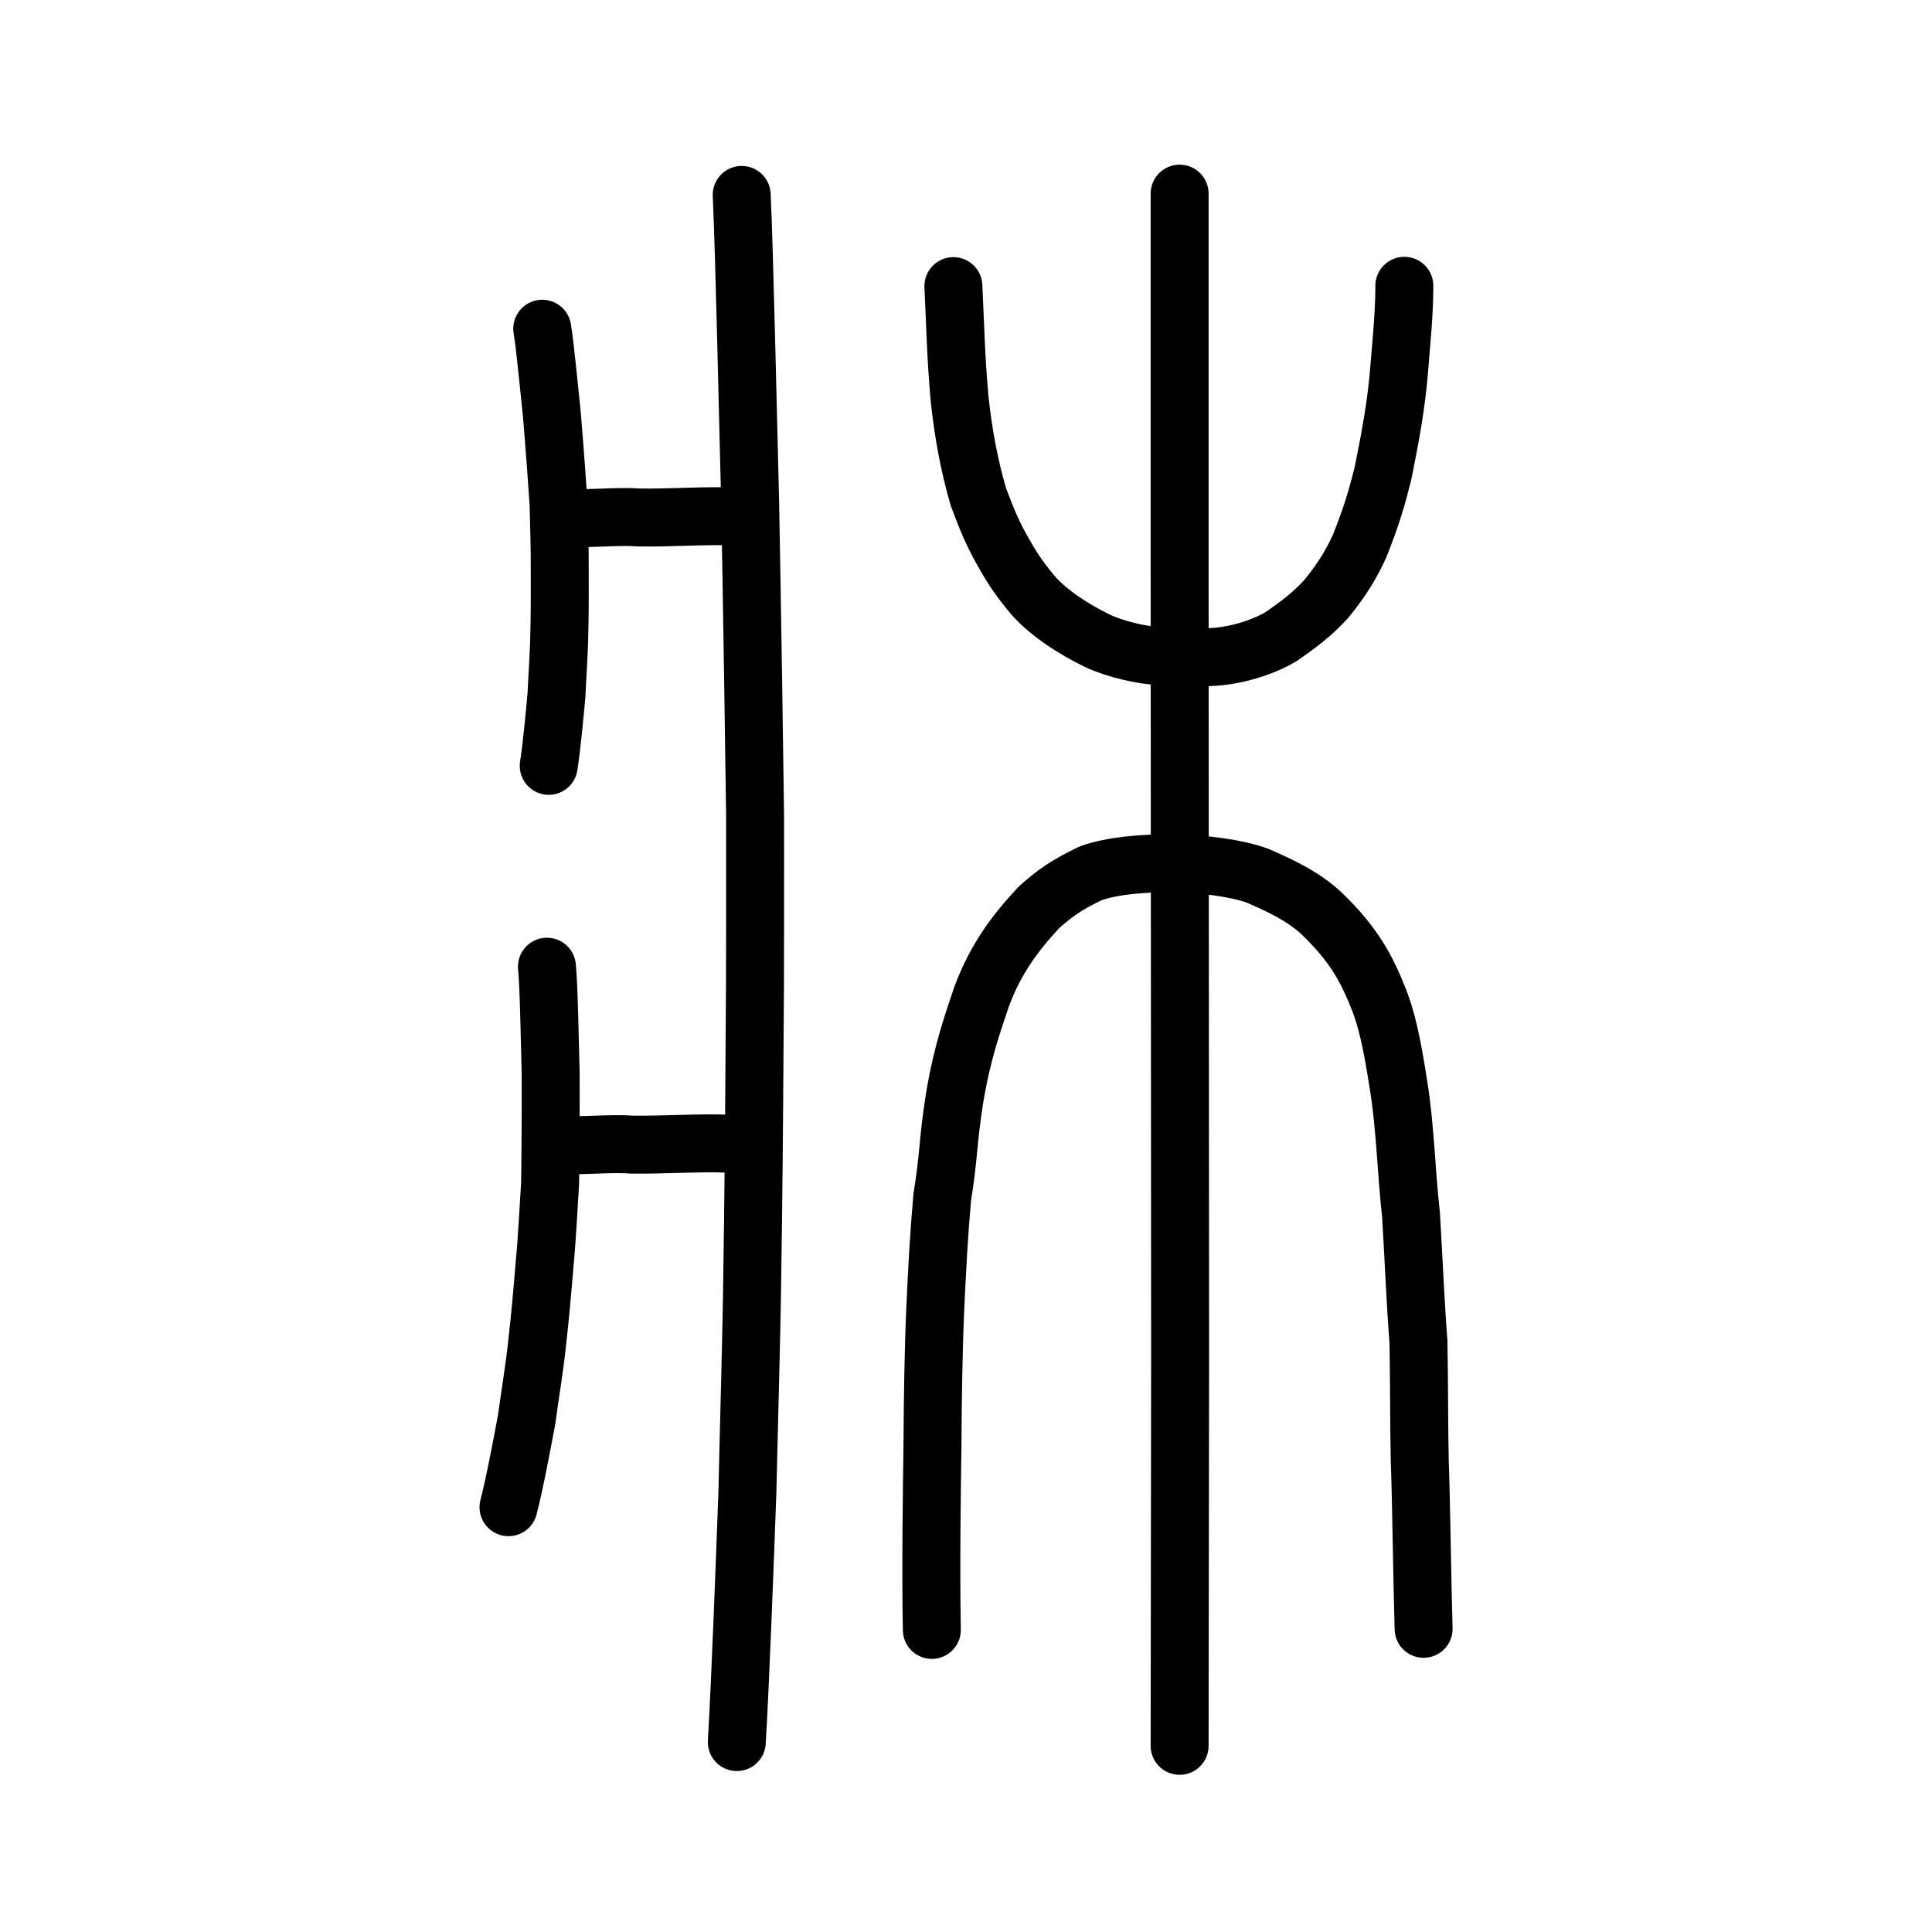
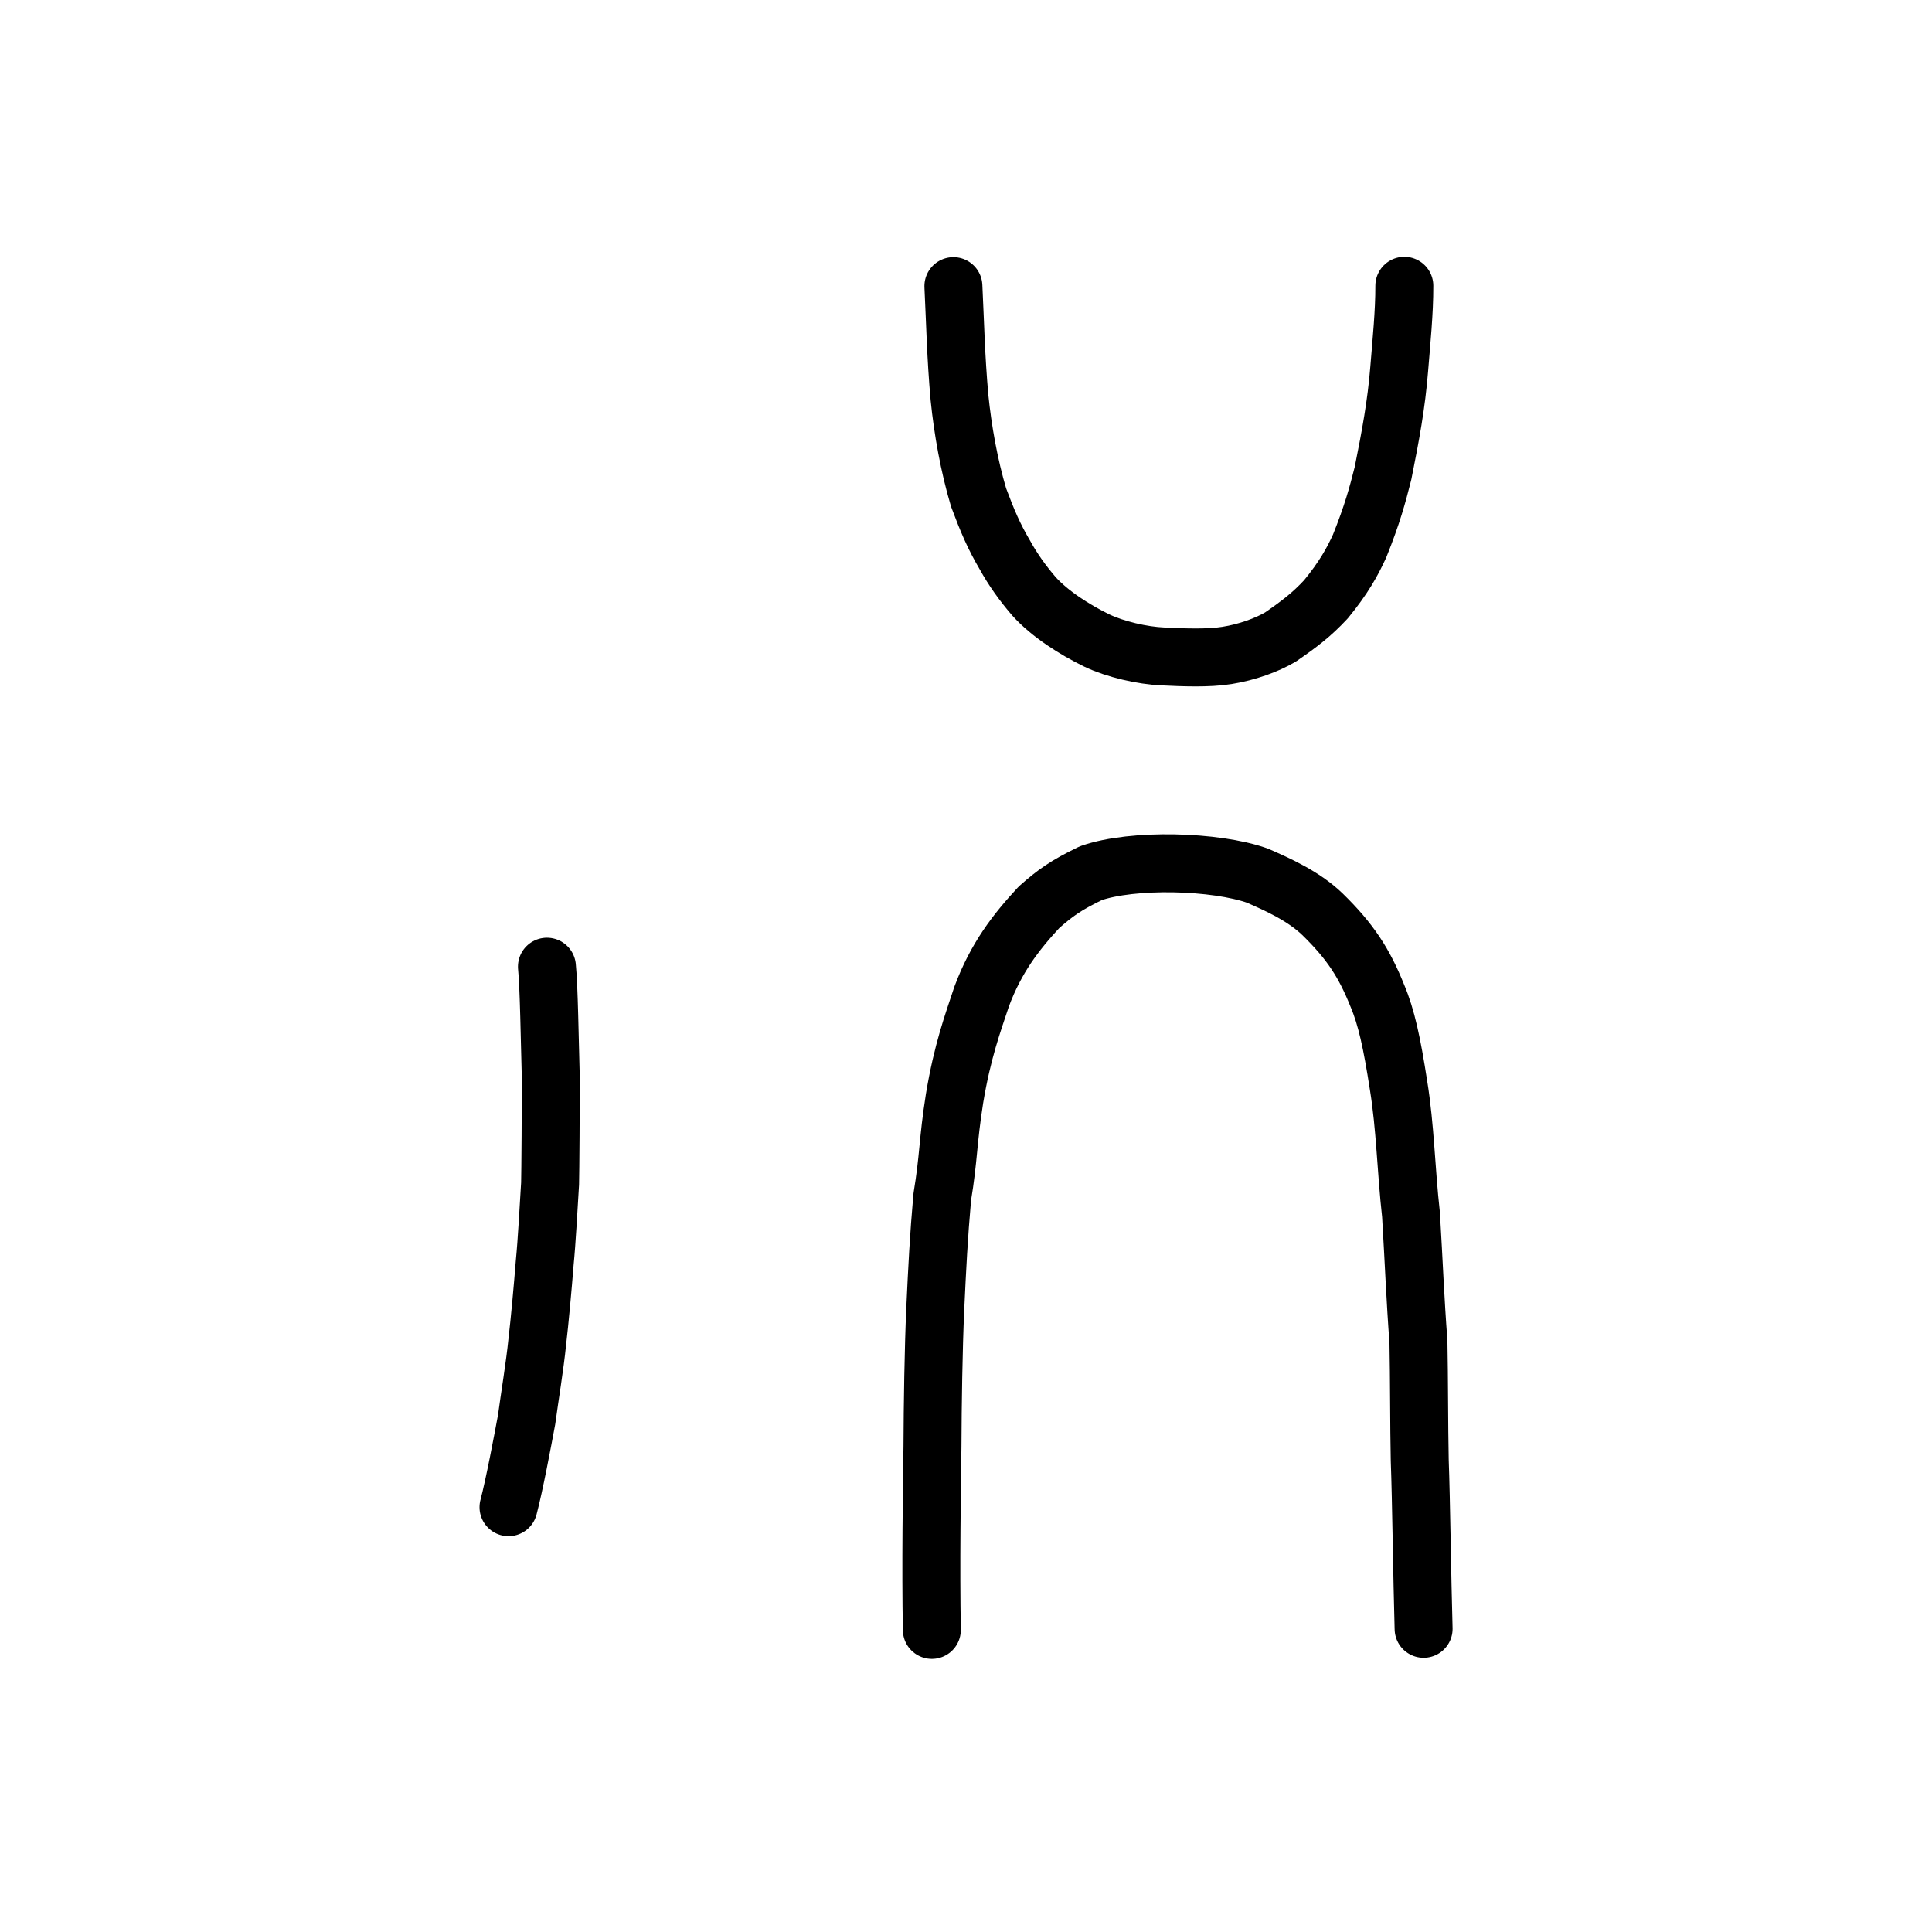
<svg xmlns="http://www.w3.org/2000/svg" xmlns:ns1="http://www.inkscape.org/namespaces/inkscape" xmlns:ns2="http://sodipodi.sourceforge.net/DTD/sodipodi-0.dtd" width="200px" height="200px" viewBox="0 0 200 200" version="1.1" id="SVGRoot" ns1:version="0.92.3 (2405546, 2018-03-11)" ns2:docname="7240ss.svg">
  <ns2:namedview id="base" pagecolor="#ffffff" bordercolor="#666666" borderopacity="1.0" ns1:pageopacity="0.0" ns1:pageshadow="2" ns1:zoom="2" ns1:cx="93.64838" ns1:cy="79.875864" ns1:document-units="px" ns1:current-layer="layer1" showgrid="true" ns1:window-width="1080" ns1:window-height="699" ns1:window-x="403" ns1:window-y="204" ns1:window-maximized="0" ns1:snap-global="false">
    <ns1:grid type="xygrid" id="grid7349" />
  </ns2:namedview>
  <defs id="defs6787" />
  <g id="layer1" ns1:groupmode="layer" ns1:label="レイヤー 1">
-     <path style="opacity:1;vector-effect:none;fill:none;fill-opacity:1;stroke:#000000;stroke-width:6;stroke-linecap:round;stroke-linejoin:round;stroke-miterlimit:4;stroke-dasharray:none;stroke-dashoffset:0;stroke-opacity:1" d="m 76.781,20.178 c 0.274,5.747 0.637,22.64 0.867,31.515 0.183,9.399 0.49,29.741 0.519,32.764 -0.006,7.181 0.021,16.918 -0.053,23.56 -0.039,7.101 -0.125,17.088 -0.231,23.385 -0.077,6.89 -0.368,16.357 -0.51,22.973 -0.23,6.373 -0.719,19.545 -1.099,25.962" id="path6144-8" ns1:connector-curvature="0" ns2:nodetypes="ccccccc" />
    <path style="opacity:1;vector-effect:none;fill:none;fill-opacity:1;stroke:#000000;stroke-width:6;stroke-linecap:round;stroke-linejoin:round;stroke-miterlimit:4;stroke-dasharray:none;stroke-dashoffset:0;stroke-opacity:1" d="m 56.618,100.073 c 0.21,2.008 0.294,7.909 0.387,11.01 0.024,3.283 -0.032,10.39 -0.061,11.446 -0.158,2.509 -0.331,5.91 -0.559,8.23 -0.196,2.481 -0.51,5.97 -0.77,8.169 -0.238,2.407 -0.789,5.714 -1.1,8.026 -0.412,2.226 -1.28,6.828 -1.875,9.07" id="path6144-8-1" ns1:connector-curvature="0" ns2:nodetypes="ccccccc" />
-     <path style="opacity:1;vector-effect:none;fill:none;fill-opacity:1;stroke:#000000;stroke-width:6;stroke-linecap:round;stroke-linejoin:round;stroke-miterlimit:4;stroke-dasharray:none;stroke-dashoffset:0;stroke-opacity:1" d="m 56.134,34.03 c 0.285,1.624 0.729,6.396 0.997,8.904 0.23,2.655 0.647,8.402 0.694,9.257 0.045,2.029 0.137,4.78 0.118,6.656 0.015,2.006 0.008,4.828 -0.042,6.607 -0.02,1.947 -0.215,4.621 -0.296,6.491 -0.161,1.801 -0.506,5.522 -0.802,7.335" id="path6144-8-1-5" ns1:connector-curvature="0" ns2:nodetypes="ccccccc" />
-     <path style="fill:none;stroke:#000000;stroke-width:6;stroke-linecap:round;stroke-linejoin:round;stroke-miterlimit:4;stroke-dasharray:none;stroke-opacity:1" d="m 59.803,53.659 c 2.892,-0.065 4.609,-0.213 6.378,-0.088 3.26,0.048 6.828,-0.226 9.716,-0.102" id="path4568-1-5" ns1:connector-curvature="0" ns2:nodetypes="ccc" />
-     <path style="fill:none;stroke:#000000;stroke-width:6;stroke-linecap:round;stroke-linejoin:round;stroke-miterlimit:4;stroke-dasharray:none;stroke-opacity:1" d="m 58.952,118.578 c 2.939,-0.064 4.684,-0.21 6.482,-0.087 3.314,0.047 6.939,-0.222 9.875,-0.1" id="path4568-1-5-9" ns1:connector-curvature="0" ns2:nodetypes="ccc" />
-     <path style="opacity:1;vector-effect:none;fill:none;fill-opacity:1;stroke:#000000;stroke-width:6;stroke-linecap:round;stroke-linejoin:miter;stroke-miterlimit:4;stroke-dasharray:none;stroke-dashoffset:0;stroke-opacity:1" d="m 122.114,180.727 0.051,-40.17 -0.026,-42.129 -0.025,-39.191 V 20.046" id="path6087-7" ns1:connector-curvature="0" ns2:nodetypes="ccccc" />
    <path style="opacity:1;vector-effect:none;fill:none;fill-opacity:1;stroke:#000000;stroke-width:6;stroke-linecap:round;stroke-linejoin:round;stroke-miterlimit:4;stroke-dasharray:none;stroke-dashoffset:0;stroke-opacity:1" d="m 96.464,168.728 c -0.121,-6.332 0.002,-15.018 0.064,-18.947 0.018,-4.404 0.105,-10.202 0.289,-14.256 0.205,-4.42 0.361,-7.478 0.724,-11.613 0.682,-4.105 0.558,-5.666 1.271,-10.193 0.814,-4.919 1.901,-7.819 2.809,-10.563 1.488,-3.986 3.499,-6.602 5.927,-9.227 1.748,-1.543 2.791,-2.279 5.378,-3.537 4.348,-1.518 12.909,-1.277 17.22,0.247 2.105,0.917 4.779,2.107 6.744,3.993 2.897,2.822 4.348,5.085 5.688,8.435 0.944,2.22 1.52,4.9 2.198,9.281 0.707,4.34 0.777,8.818 1.291,13.399 0.3,5.032 0.436,8.745 0.77,13.157 0.076,3.707 0.058,8.657 0.134,12.271 0.153,4.08 0.243,12.029 0.4,17.439" id="path6755-4-0" ns1:connector-curvature="0" ns2:nodetypes="cccccccccccccccc" />
    <path style="opacity:1;vector-effect:none;fill:none;fill-opacity:1;stroke:#000000;stroke-width:6;stroke-linecap:round;stroke-linejoin:round;stroke-miterlimit:4;stroke-dasharray:none;stroke-dashoffset:0;stroke-opacity:1" d="m 98.695,29.62 c 0.192,3.923 0.25,7.274 0.629,11.534 0.344,3.371 0.989,7.021 1.978,10.341 0.914,2.452 1.608,4.069 2.73,5.968 0.835,1.509 1.807,2.874 2.998,4.262 1.636,1.822 4.232,3.474 6.536,4.592 1.867,0.891 4.678,1.548 6.827,1.637 1.994,0.097 4.67,0.215 6.625,-0.105 2.047,-0.323 4.129,-1.072 5.537,-1.907 1.935,-1.336 3.21,-2.295 4.7,-3.895 1.835,-2.234 2.743,-3.883 3.495,-5.528 1.324,-3.307 1.838,-5.231 2.419,-7.523 0.789,-3.925 1.386,-7.155 1.676,-10.788 0.229,-2.859 0.54,-5.87 0.532,-8.623" id="path6755-5-2-8" ns1:connector-curvature="0" ns2:nodetypes="cccccccccccccc" />
  </g>
</svg>